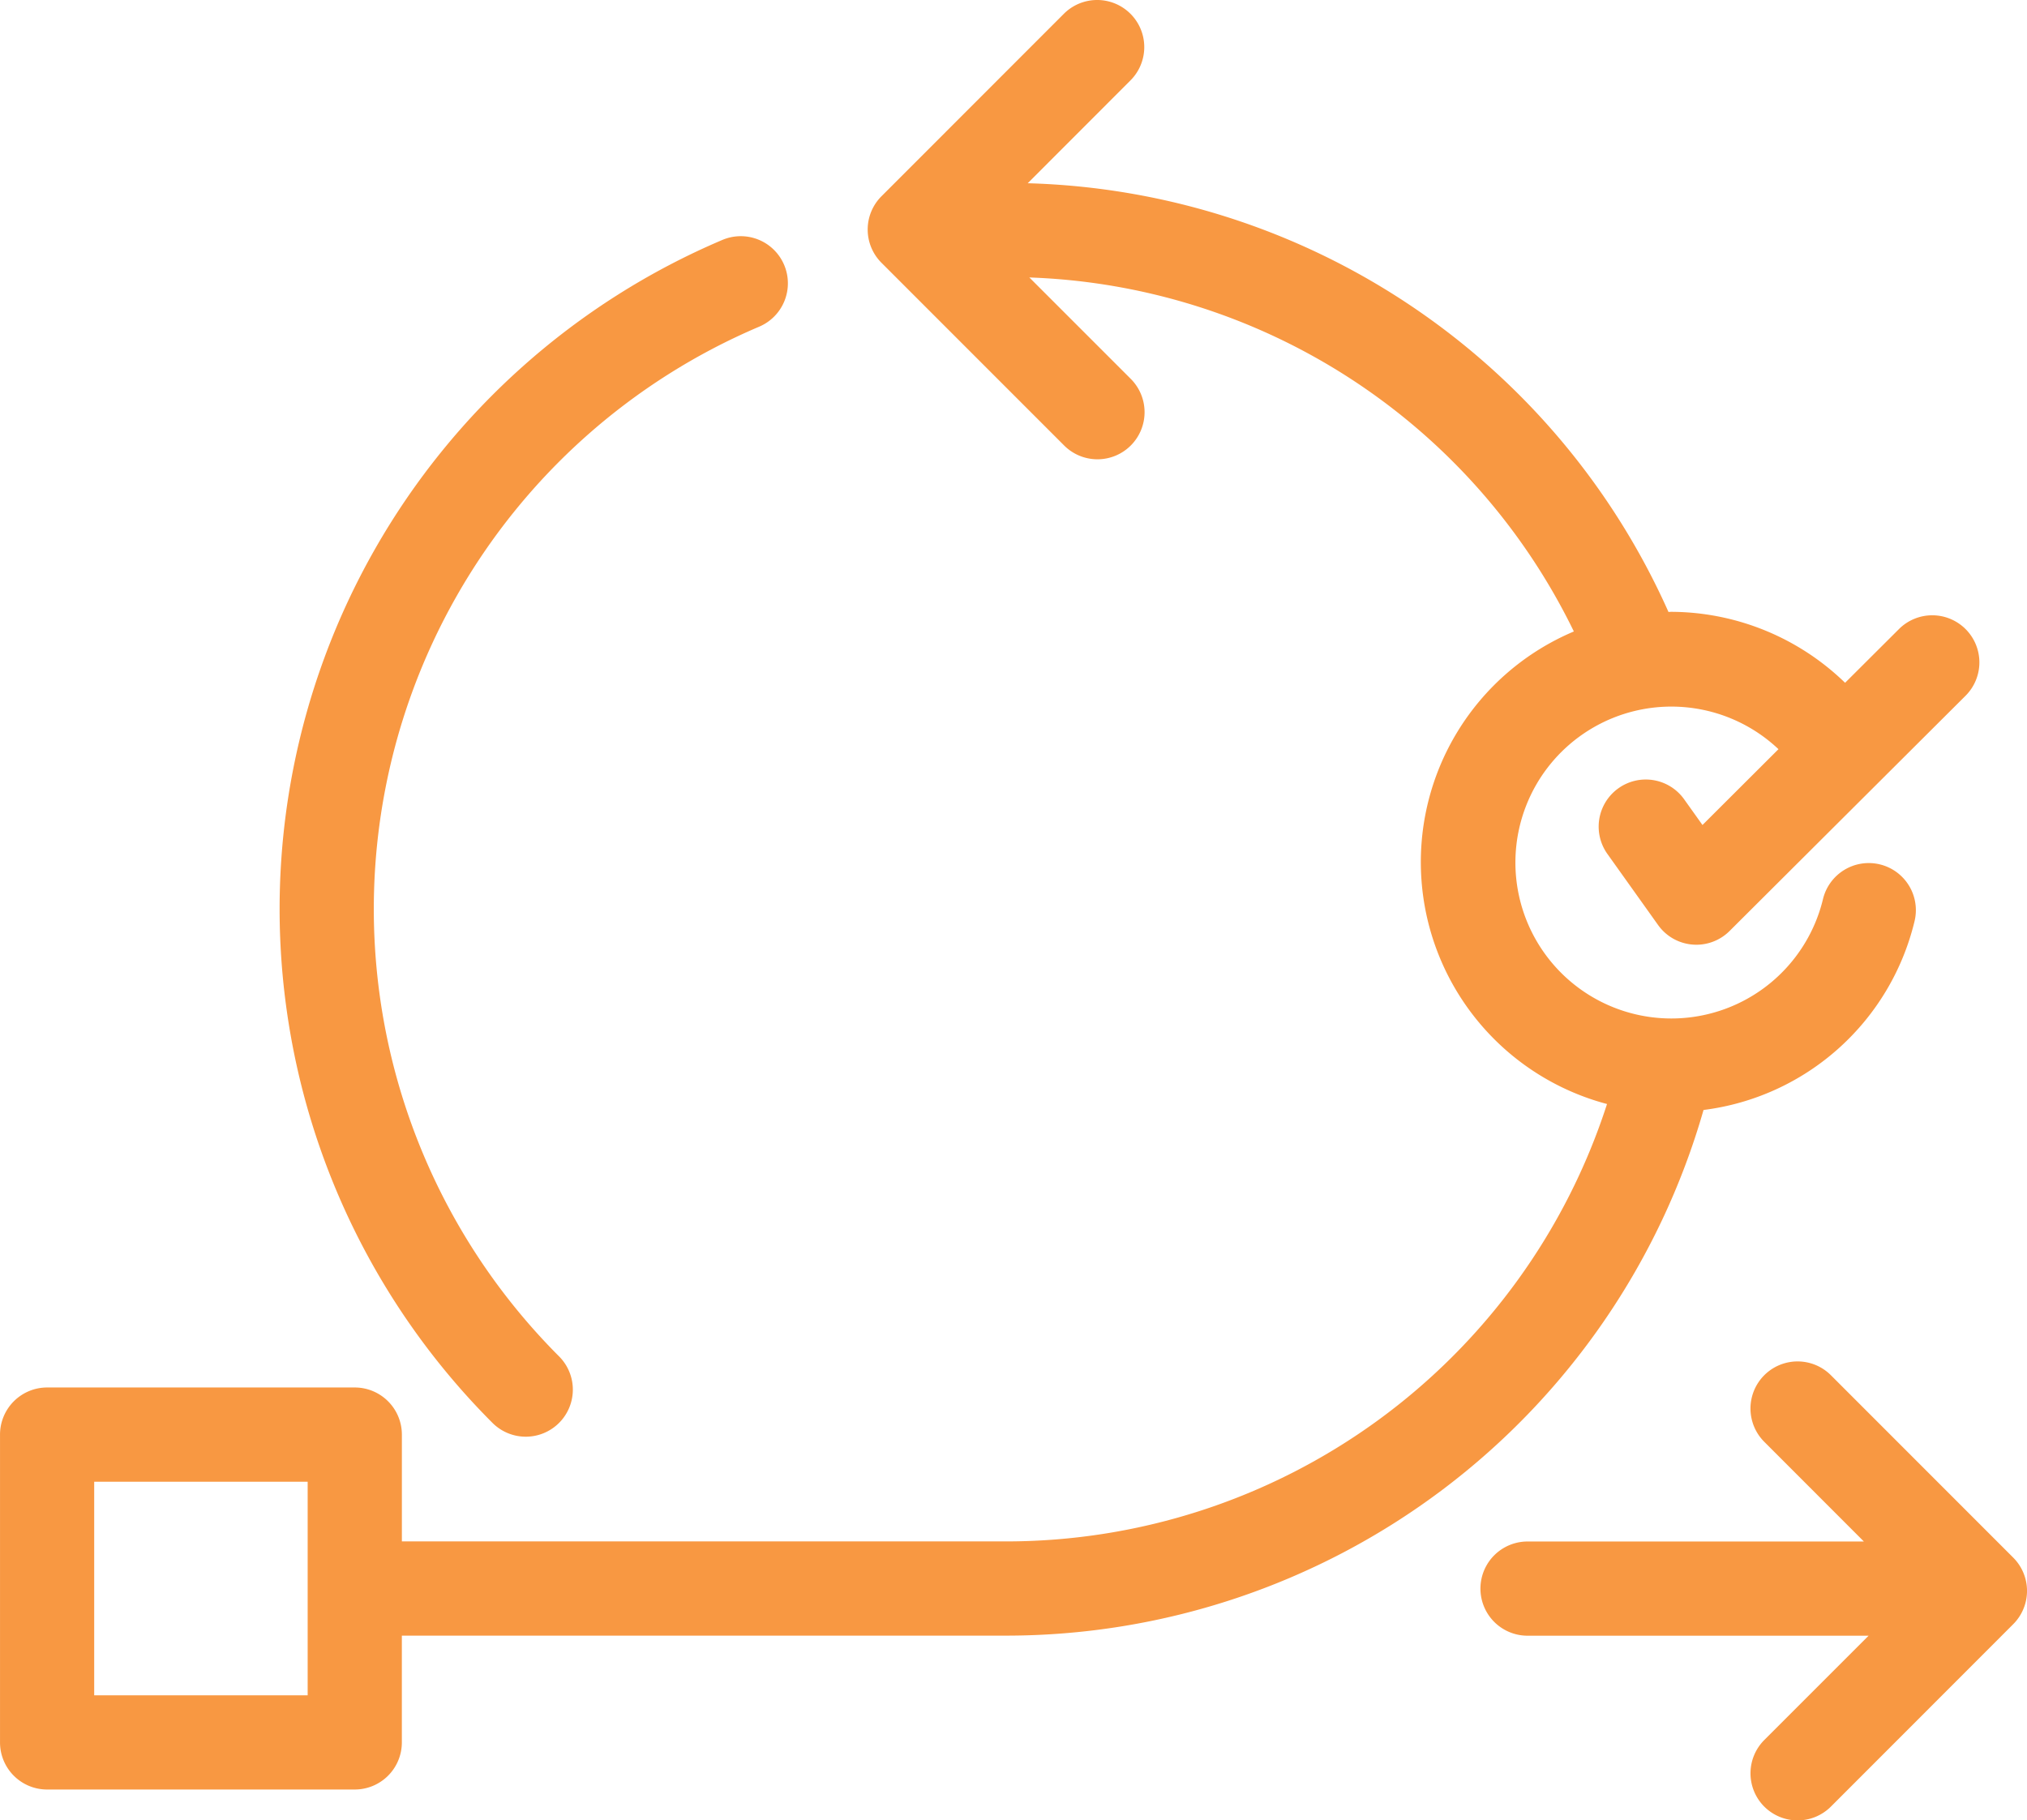
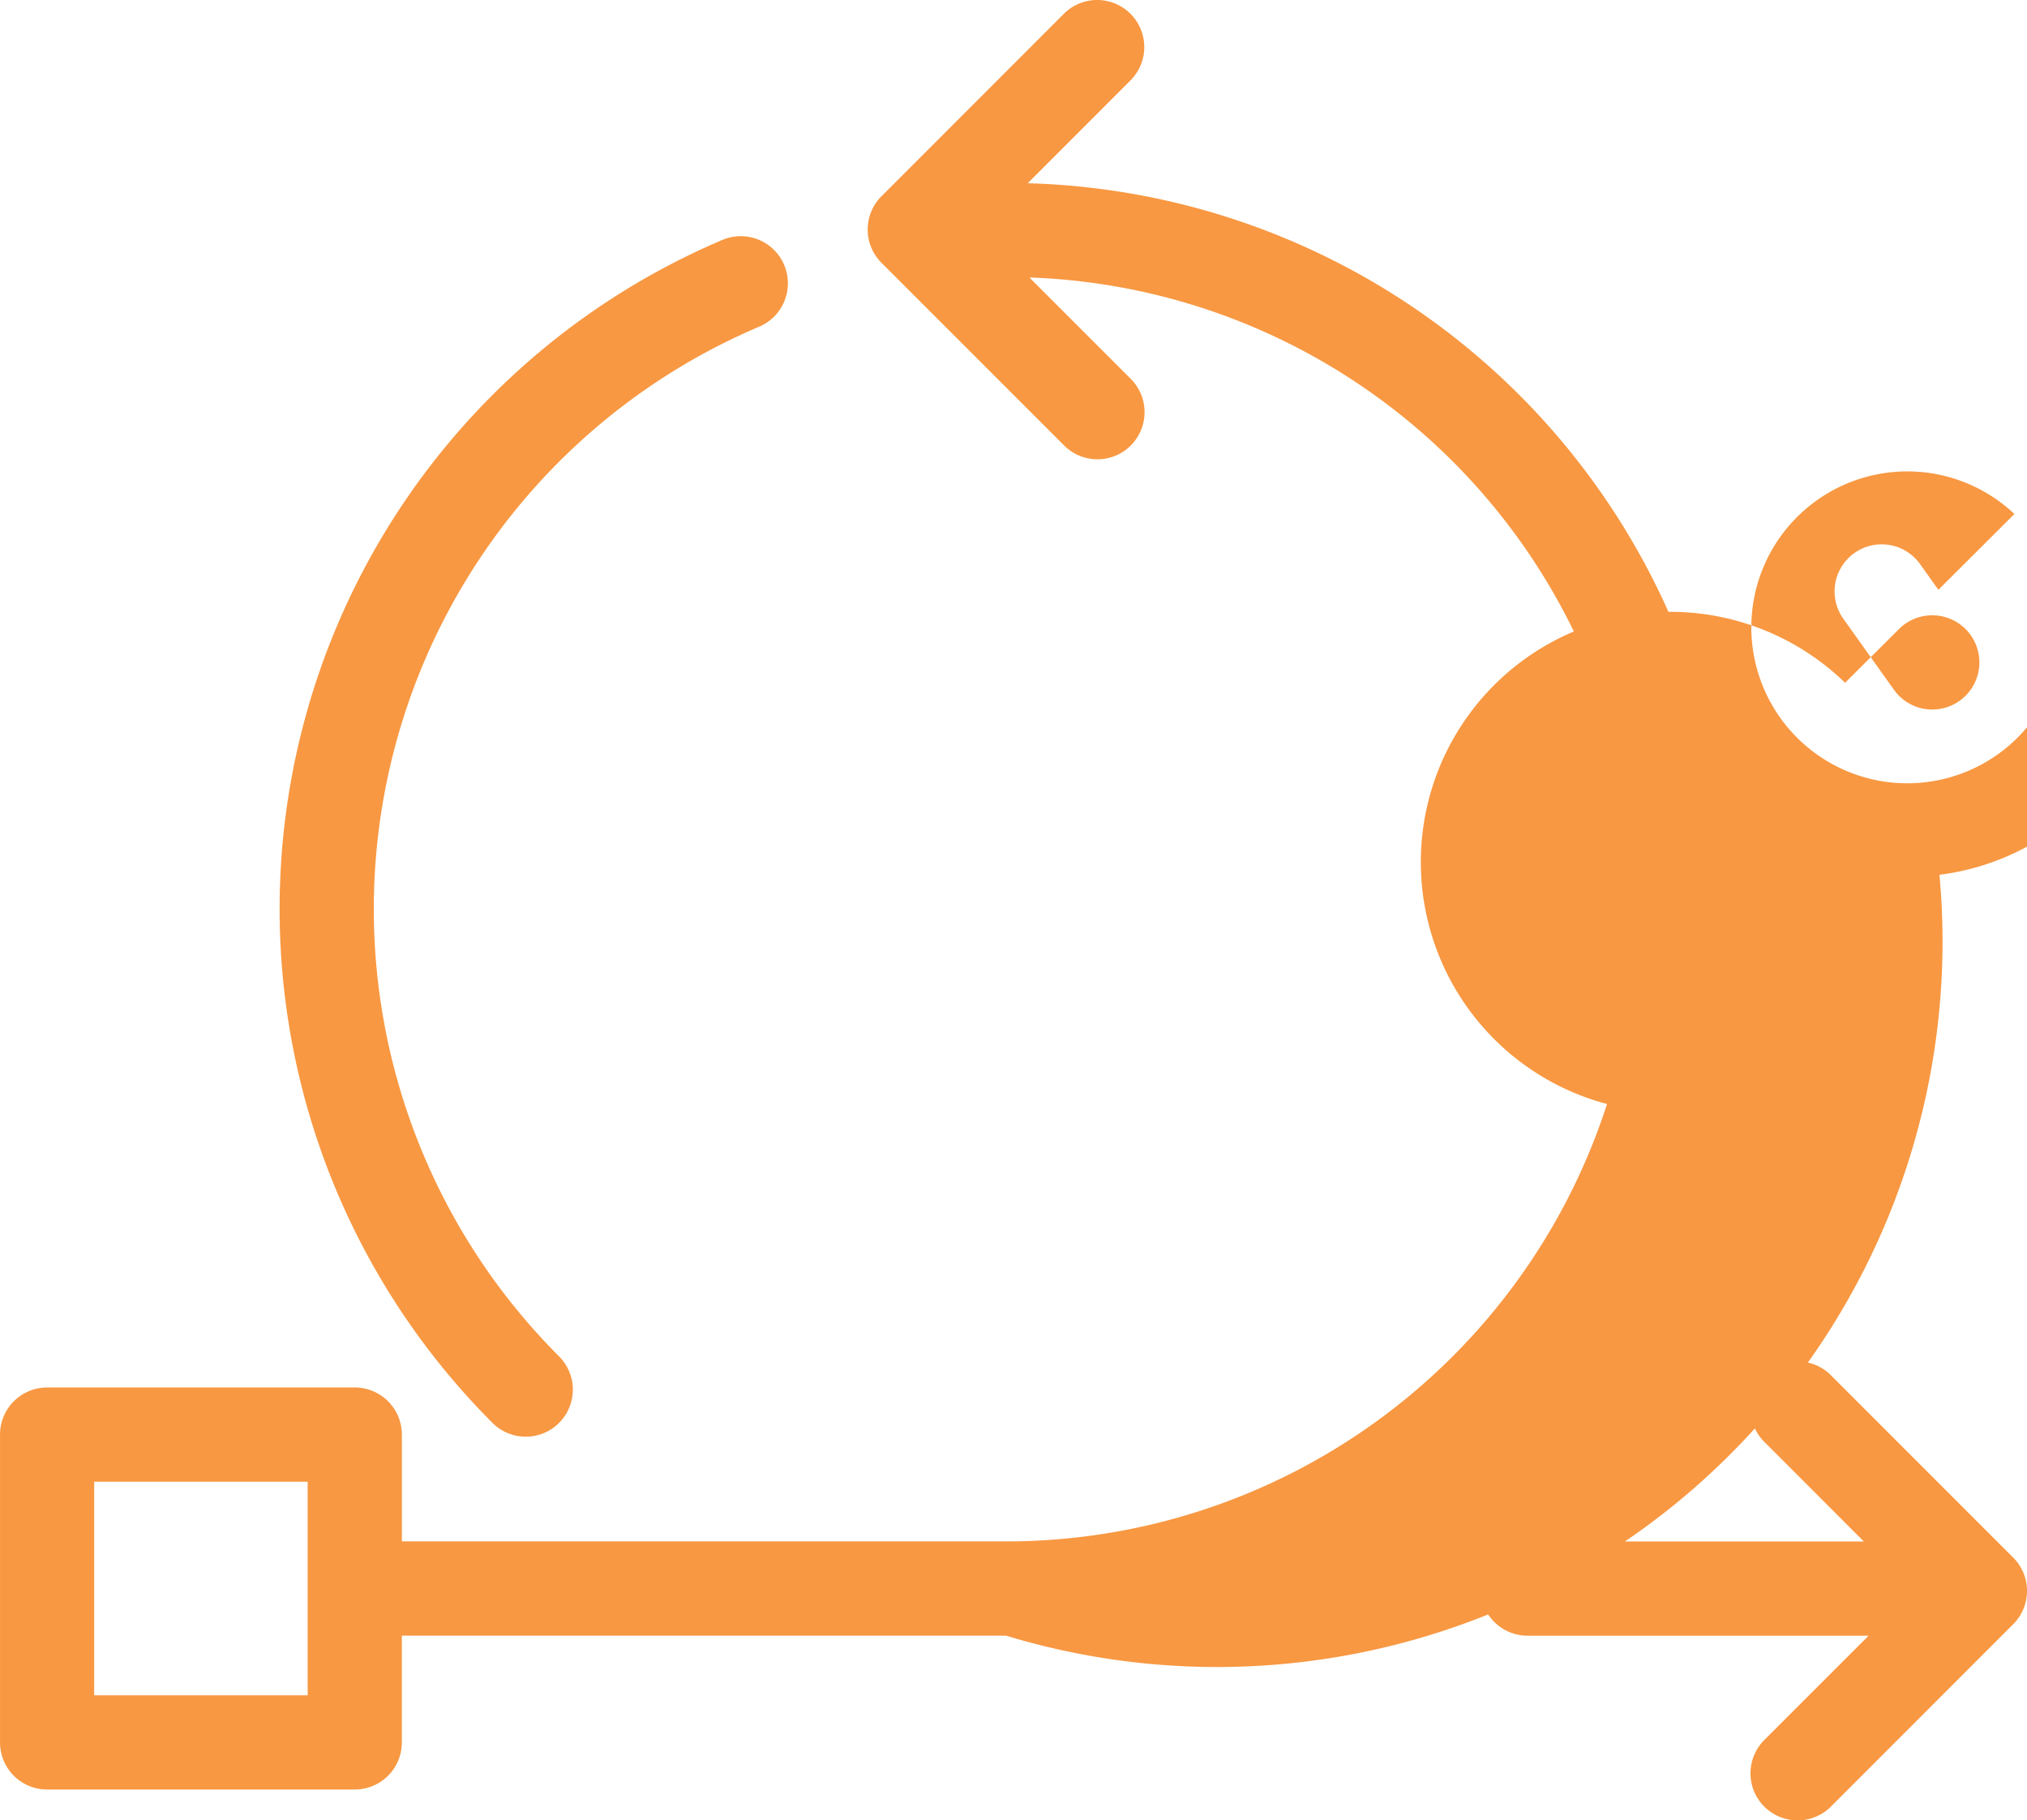
<svg xmlns="http://www.w3.org/2000/svg" viewBox="0 0 442.018 397.017">
  <defs>
    <style>
      .cls-1 {
        fill: #f89842;
      }
    </style>
  </defs>
-   <path id="Shape_1" data-name="Shape 1" class="cls-1" d="M3776.722,2990.992a10.278,10.278,0,0,1,0-14.524l22.751-22.752H3725.1a10.272,10.272,0,0,1,0-20.545h73.342l-21.721-21.741a10.271,10.271,0,0,1,14.528-14.524l39.762,39.781a10.261,10.261,0,0,1-.011,14.524l-39.751,39.781a10.281,10.281,0,0,1-14.523,0Zm-374.459-3.73A10.266,10.266,0,0,1,3392,2976.994v-67.135a10.275,10.275,0,0,1,10.268-10.278h67.09a10.279,10.279,0,0,1,10.272,10.278v23.292h131.734a137.721,137.721,0,0,0,131.066-95.395,54.584,54.584,0,0,1-7.232-103.056,137.3,137.3,0,0,0-118.739-77.209l22.047,22.048a10.274,10.274,0,1,1-14.523,14.535l-39.767-39.781a10.259,10.259,0,0,1,0-14.515l39.767-39.791a10.272,10.272,0,0,1,14.528,14.526l-22.408,22.429a157.751,157.751,0,0,1,139.728,93.5c.21,0,.4-.029.59-.029a54.731,54.731,0,0,1,37.922,15.477l11.761-11.727a10.275,10.275,0,1,1,14.5,14.564l-51.445,51.293a10.276,10.276,0,0,1-7.252,3c-.288,0-.561-.019-.849-.039a10.219,10.219,0,0,1-7.5-4.272l-10.989-15.414a10.273,10.273,0,1,1,16.719-11.941l3.958,5.551,16.572-16.536a34.01,34.01,0,1,0,9.7,32.726,10.27,10.27,0,1,1,19.958,4.854,54.3,54.3,0,0,1-46,41.109A158.208,158.208,0,0,1,3611.364,2953.7H3479.625v23.288a10.27,10.27,0,0,1-10.272,10.272Zm10.272-20.55h46.551V2920.14h-46.551Zm86.834-59.427a158.533,158.533,0,0,1,50.107-257.961,10.276,10.276,0,1,1,8.028,18.919,138,138,0,0,0-43.622,224.527,10.263,10.263,0,1,1-14.513,14.515Z" transform="translate(-3391.995 -2596.978)" />
+   <path id="Shape_1" data-name="Shape 1" class="cls-1" d="M3776.722,2990.992a10.278,10.278,0,0,1,0-14.524l22.751-22.752H3725.1a10.272,10.272,0,0,1,0-20.545h73.342l-21.721-21.741a10.271,10.271,0,0,1,14.528-14.524l39.762,39.781a10.261,10.261,0,0,1-.011,14.524l-39.751,39.781a10.281,10.281,0,0,1-14.523,0Zm-374.459-3.73A10.266,10.266,0,0,1,3392,2976.994v-67.135a10.275,10.275,0,0,1,10.268-10.278h67.09a10.279,10.279,0,0,1,10.272,10.278v23.292h131.734a137.721,137.721,0,0,0,131.066-95.395,54.584,54.584,0,0,1-7.232-103.056,137.3,137.3,0,0,0-118.739-77.209l22.047,22.048a10.274,10.274,0,1,1-14.523,14.535l-39.767-39.781a10.259,10.259,0,0,1,0-14.515l39.767-39.791a10.272,10.272,0,0,1,14.528,14.526l-22.408,22.429a157.751,157.751,0,0,1,139.728,93.5c.21,0,.4-.029.59-.029a54.731,54.731,0,0,1,37.922,15.477l11.761-11.727a10.275,10.275,0,1,1,14.5,14.564a10.276,10.276,0,0,1-7.252,3c-.288,0-.561-.019-.849-.039a10.219,10.219,0,0,1-7.5-4.272l-10.989-15.414a10.273,10.273,0,1,1,16.719-11.941l3.958,5.551,16.572-16.536a34.01,34.01,0,1,0,9.7,32.726,10.27,10.27,0,1,1,19.958,4.854,54.3,54.3,0,0,1-46,41.109A158.208,158.208,0,0,1,3611.364,2953.7H3479.625v23.288a10.27,10.27,0,0,1-10.272,10.272Zm10.272-20.55h46.551V2920.14h-46.551Zm86.834-59.427a158.533,158.533,0,0,1,50.107-257.961,10.276,10.276,0,1,1,8.028,18.919,138,138,0,0,0-43.622,224.527,10.263,10.263,0,1,1-14.513,14.515Z" transform="translate(-3391.995 -2596.978)" />
</svg>